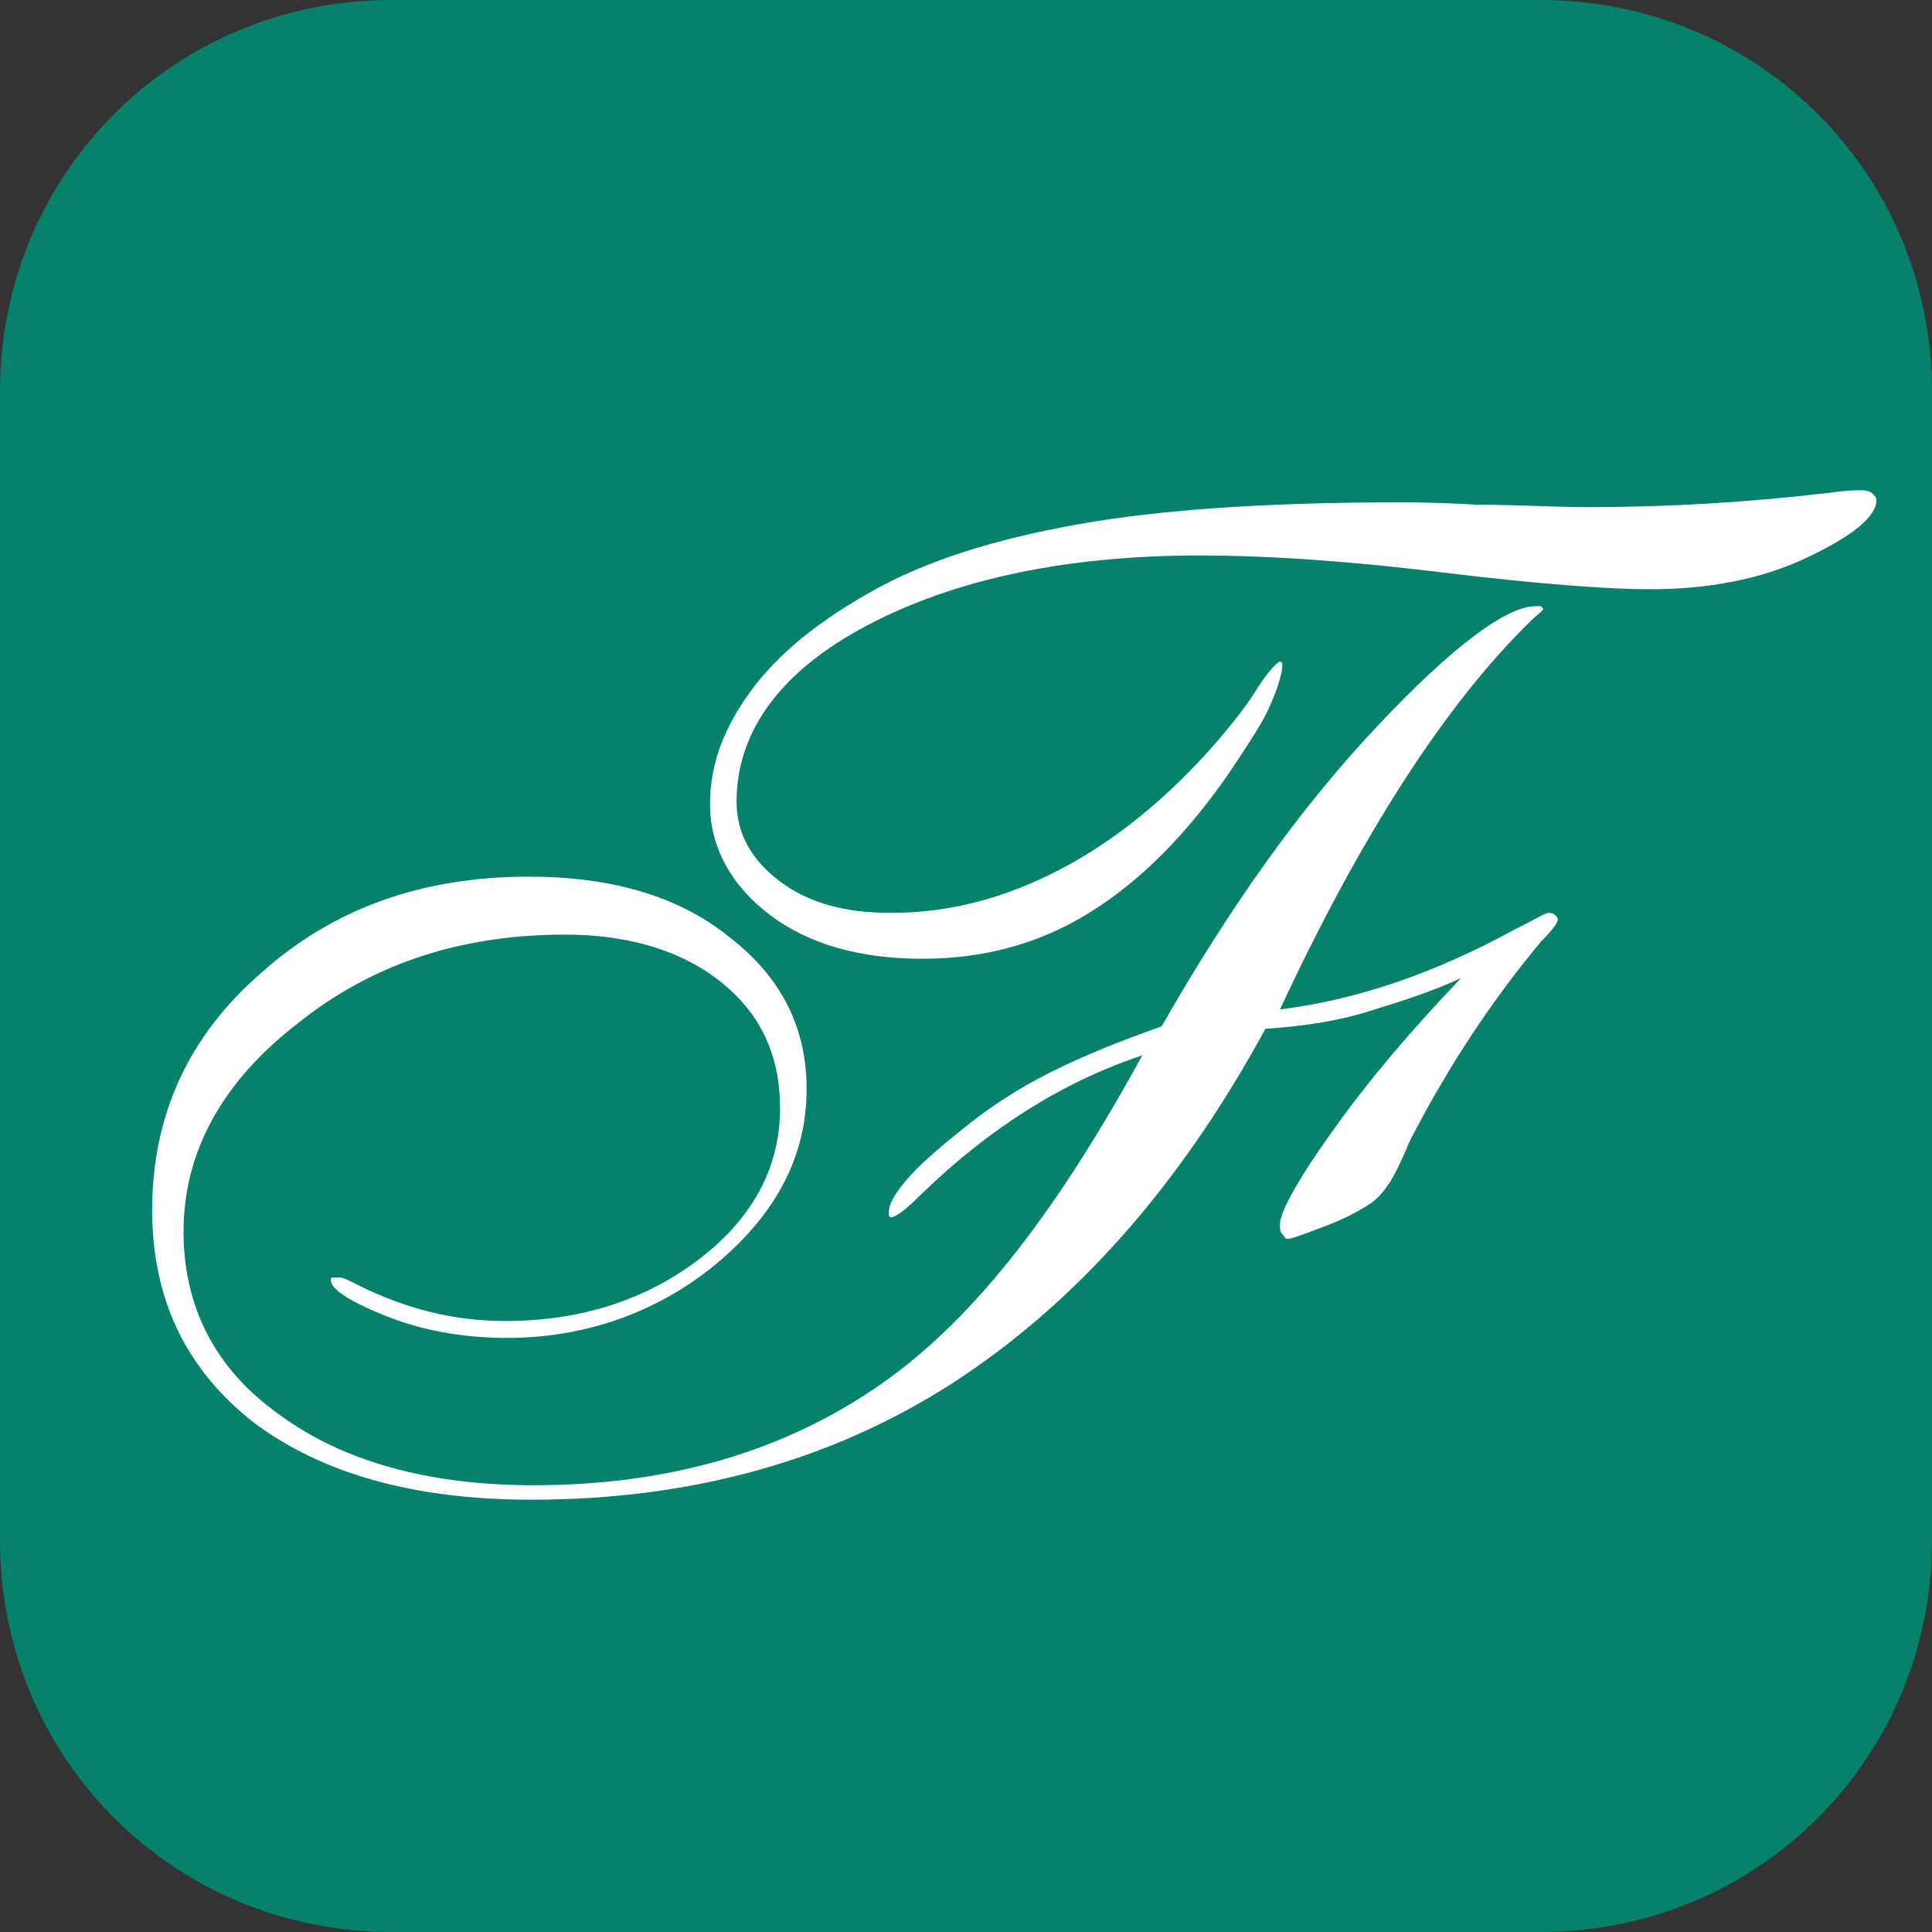
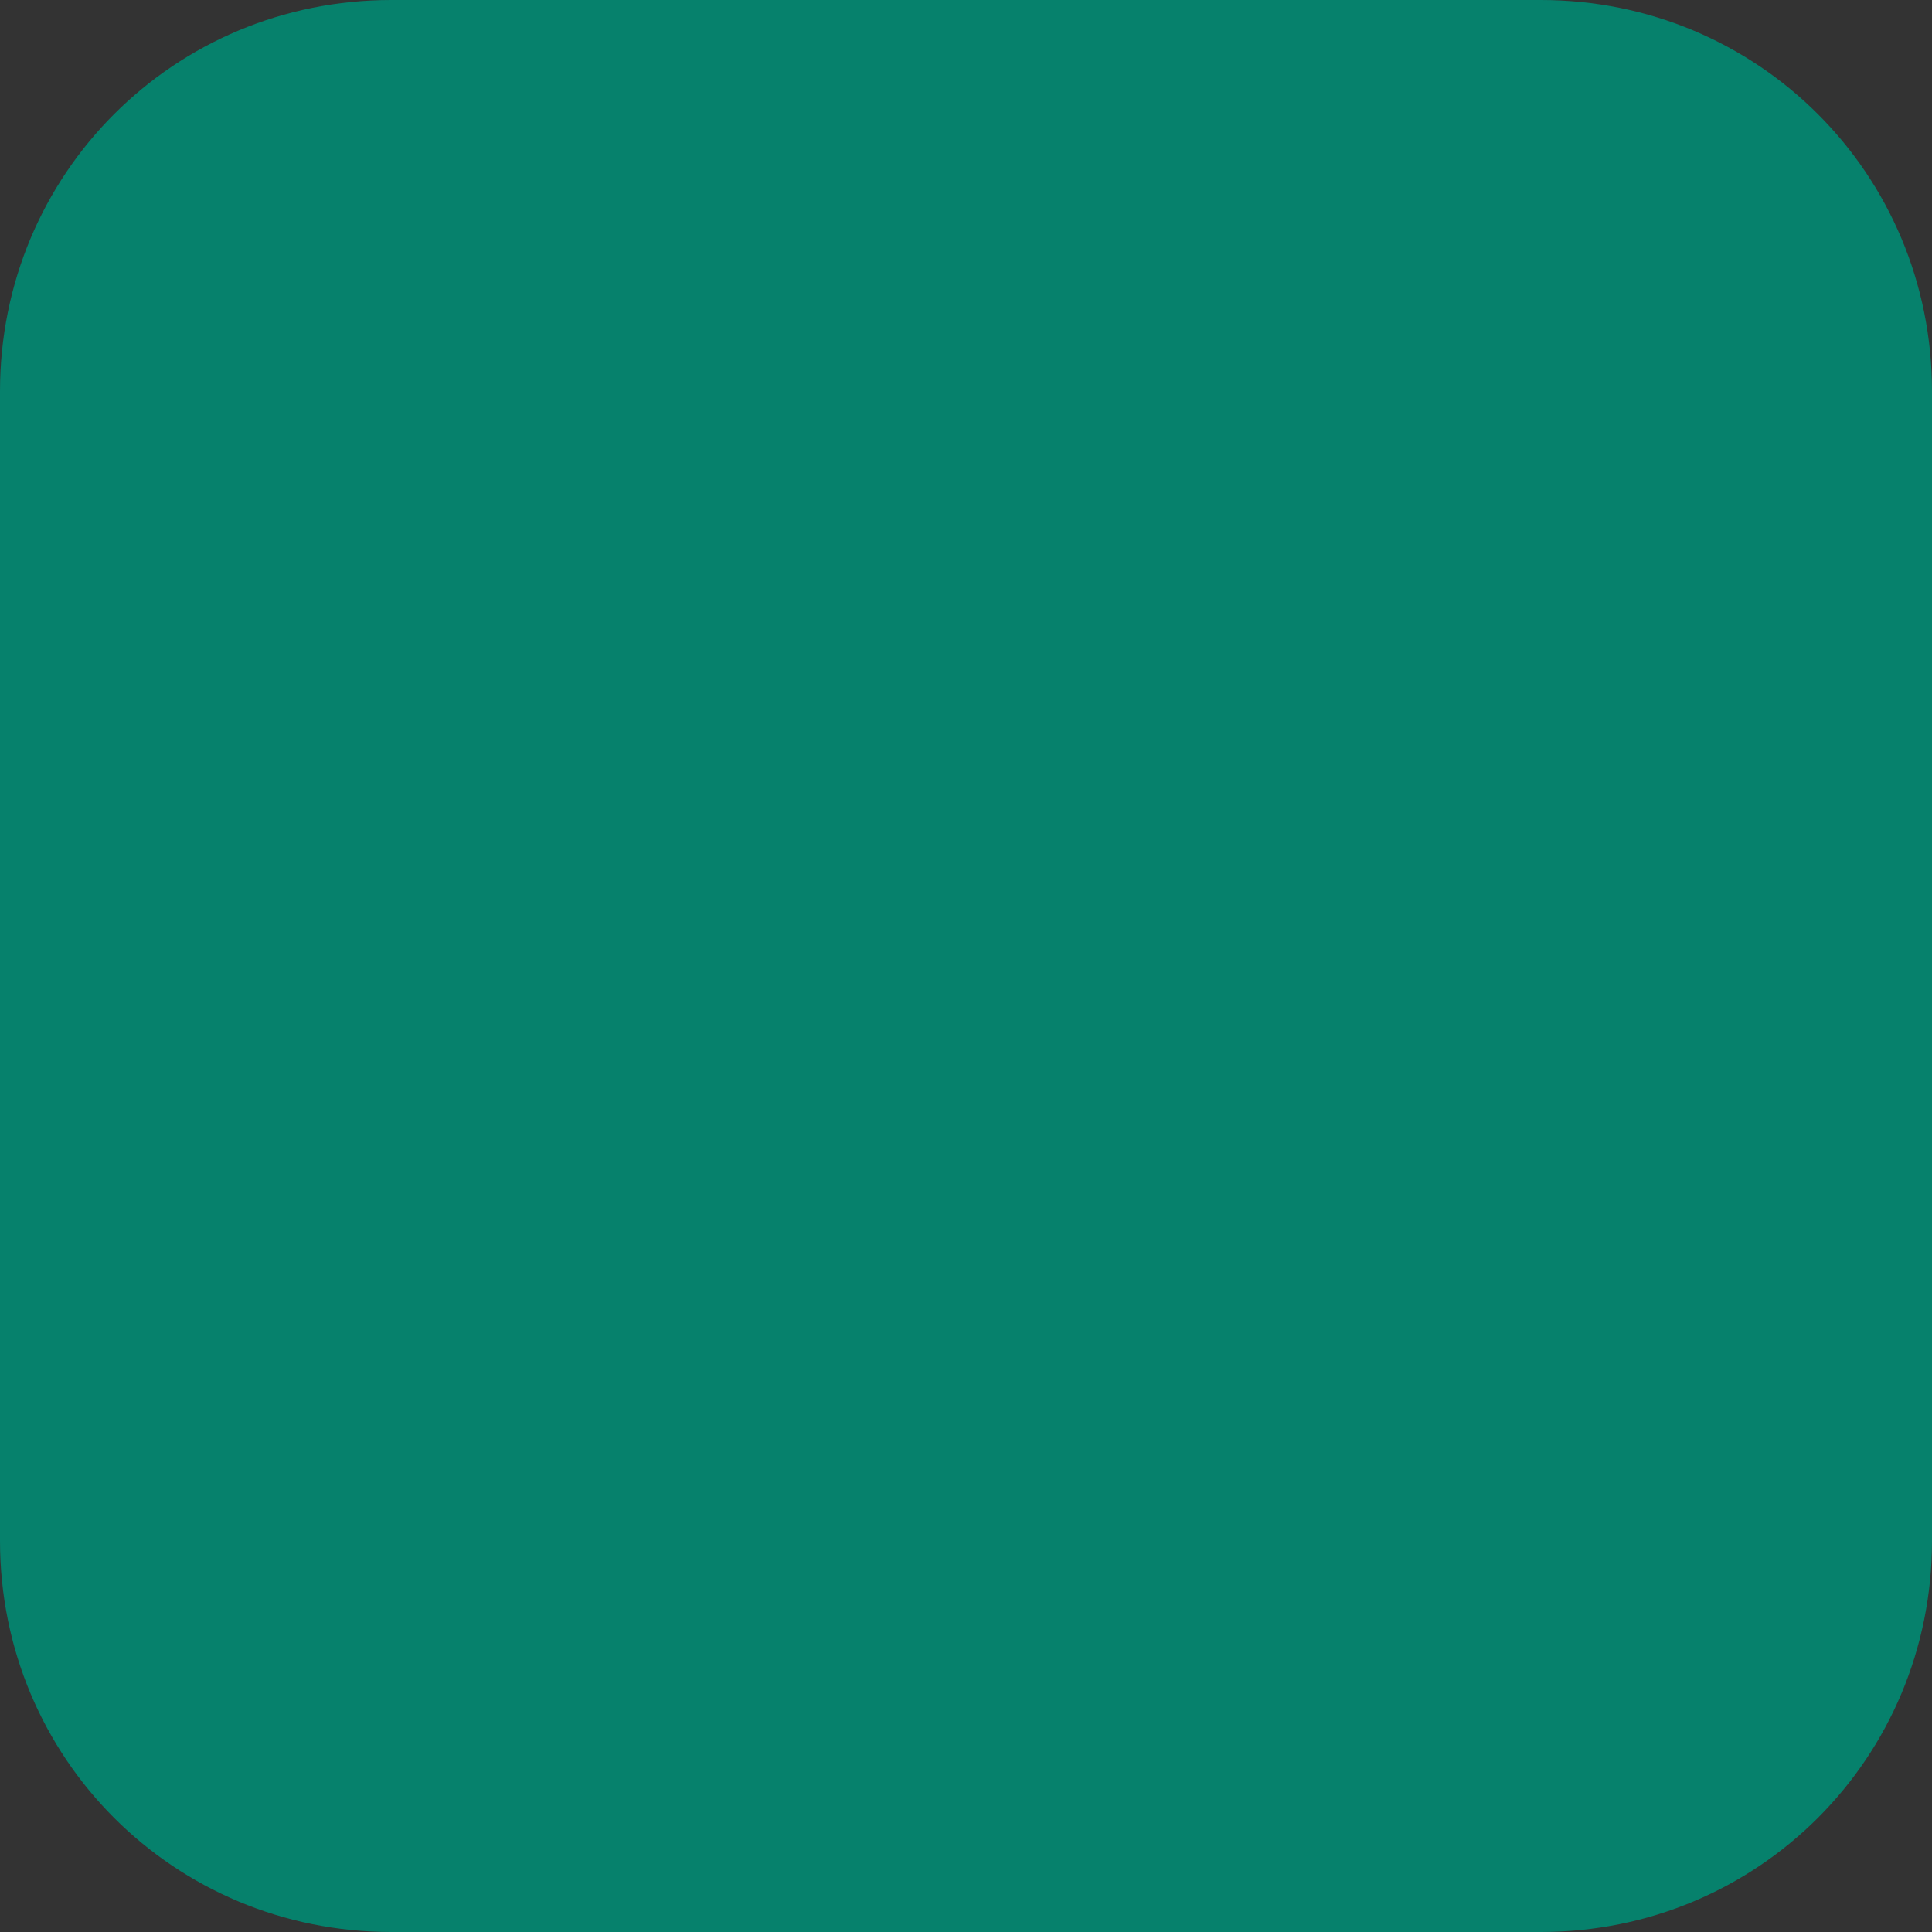
<svg xmlns="http://www.w3.org/2000/svg" version="1.0" id="Layer_1" x="0px" y="0px" viewBox="0 0 80 80" style="enable-background:new 0 0 80 80;" xml:space="preserve">
  <rect x="0" y="0" width="80" height="80" fill="#333333" stroke="none" />
  <style type="text/css">
	.st0{fill:#06816C;}
	.st1{fill:#FFFFFF;}
</style>
  <path class="st0" d="M63.8,80H16.2C7.2,80,0,72.8,0,63.8V16.2C0,7.2,7.2,0,16.2,0h47.6C72.8,0,80,7.2,80,16.2v47.6  C80,72.8,72.8,80,63.8,80z" />
  <g>
-     <path class="st1" d="M47.3,43.7c-3.3,1.1-6.3,3-9.1,5.7c-0.7,0.7-1.1,1-1.3,1c0,0-0.1,0-0.1-0.1c0,0,0-0.1,0-0.1   c0-0.3,0.2-0.7,0.7-1.3c0.5-0.6,1.3-1.3,2.3-2.1c1.1-0.9,2.3-1.7,3.7-2.4c1.4-0.7,2.9-1.3,4.6-1.9c2.8-4.9,5.7-9,8.9-12.4   c3.2-3.4,5.4-5,6.6-5c0.1,0,0.2,0,0.2,0c0,0,0,0,0.1,0.1c0,0.1-0.2,0.2-0.5,0.5c-3.5,3.4-7,8.8-10.4,16.1c3.2-0.4,6.4-1.5,9.7-3.3   c0.8-0.4,1.3-0.7,1.4-0.7c0.1,0,0.2,0,0.3,0.1c0.1,0.1,0.1,0.1,0.1,0.2c0,0.1-0.2,0.4-0.7,0.9c-2,2.4-3.8,5.1-5.4,8.2   c-0.1,0.2-0.2,0.5-0.4,0.9c-0.4,0.9-0.8,1.4-1.2,1.7c-0.6,0.4-1.2,0.7-2,1s-1.3,0.5-1.5,0.5c-0.1,0-0.1-0.1-0.2-0.2   s-0.1-0.2-0.1-0.4c0-0.5,0.7-1.8,2.2-3.9s3.2-4.1,5.3-6.3c-1.3,0.6-2.6,1-3.9,1.4c-1.3,0.4-2.7,0.6-4.2,0.7   c-3.6,6.6-7.9,11.4-13,14.7c-5,3.2-10.8,4.8-17.4,4.8c-4.9,0-8.7-1.1-11.5-3.2c-2.8-2.2-4.2-5.1-4.2-8.8c0-3.9,1.5-7.2,4.5-9.8   c3-2.7,6.7-4,11.1-4c3.4,0,6.2,0.8,8.3,2.5c2.2,1.7,3.2,3.8,3.2,6.3c0,2.7-1.2,5.1-3.7,7.2c-2.4,2-5.4,3.1-8.7,3.1   c-1.8,0-3.5-0.3-5-0.9s-2.3-1.1-2.3-1.5c0-0.1,0-0.1,0.1-0.1s0.1,0,0.3,0c0.1,0,0.3,0.1,0.7,0.3c2,1,4,1.5,6.1,1.5   c3.2,0,5.9-0.9,8.1-2.6c2.2-1.7,3.3-3.8,3.3-6.2c0-2.2-0.8-3.9-2.4-5.2c-1.6-1.3-3.8-2-6.5-2c-4.3,0-8,1.2-11.1,3.7   c-3.1,2.4-4.7,5.3-4.7,8.6c0,3.1,1.3,5.7,4,7.6c2.6,1.9,6.1,2.9,10.5,2.9c5.6,0,10.4-1.4,14.4-4.2S43.9,49.9,47.3,43.7z M53.1,27.5   c0,0.4-0.2,1-0.5,1.7c-0.3,0.7-0.9,1.6-1.7,2.8c-1.8,2.6-3.7,4.5-5.8,5.8c-2.1,1.3-4.4,1.9-6.9,1.9c-2.6,0-4.7-0.6-6.3-1.8   c-1.6-1.2-2.5-2.8-2.5-4.6c0-1.7,0.6-3.2,1.7-4.7c1.1-1.5,2.7-2.8,4.8-4c2.4-1.4,5.4-2.3,8.8-2.9c3.4-0.6,7.8-0.9,13.3-0.9   c0.4,0,1.5,0,3.2,0.1c1.7,0,3.2,0.1,4.5,0.1c3.4,0,6.7-0.2,10.1-0.6c0.7-0.1,1.1-0.1,1.2-0.1c0.2,0,0.3,0,0.5,0.1   c0.1,0.1,0.2,0.2,0.2,0.3c0,0.7-1,1.5-2.9,2.4c-1.9,0.9-4.1,1.3-6.5,1.3c-1.6,0-4.5-0.2-8.6-0.7c-4.1-0.5-7.4-0.7-10-0.7   c-5.6,0-10.2,1-13.8,2.9s-5.4,4.4-5.4,7.3c0,1.3,0.6,2.4,1.8,3.3s2.7,1.3,4.6,1.3c2.4,0,4.7-0.6,7-1.8c2.3-1.2,4.5-3,6.5-5.3   c0.5-0.6,1.1-1.3,1.6-2.1s0.9-1.2,1-1.2c0,0,0.1,0,0.1,0.1C53.1,27.2,53.1,27.3,53.1,27.5z" />
-   </g>
+     </g>
</svg>